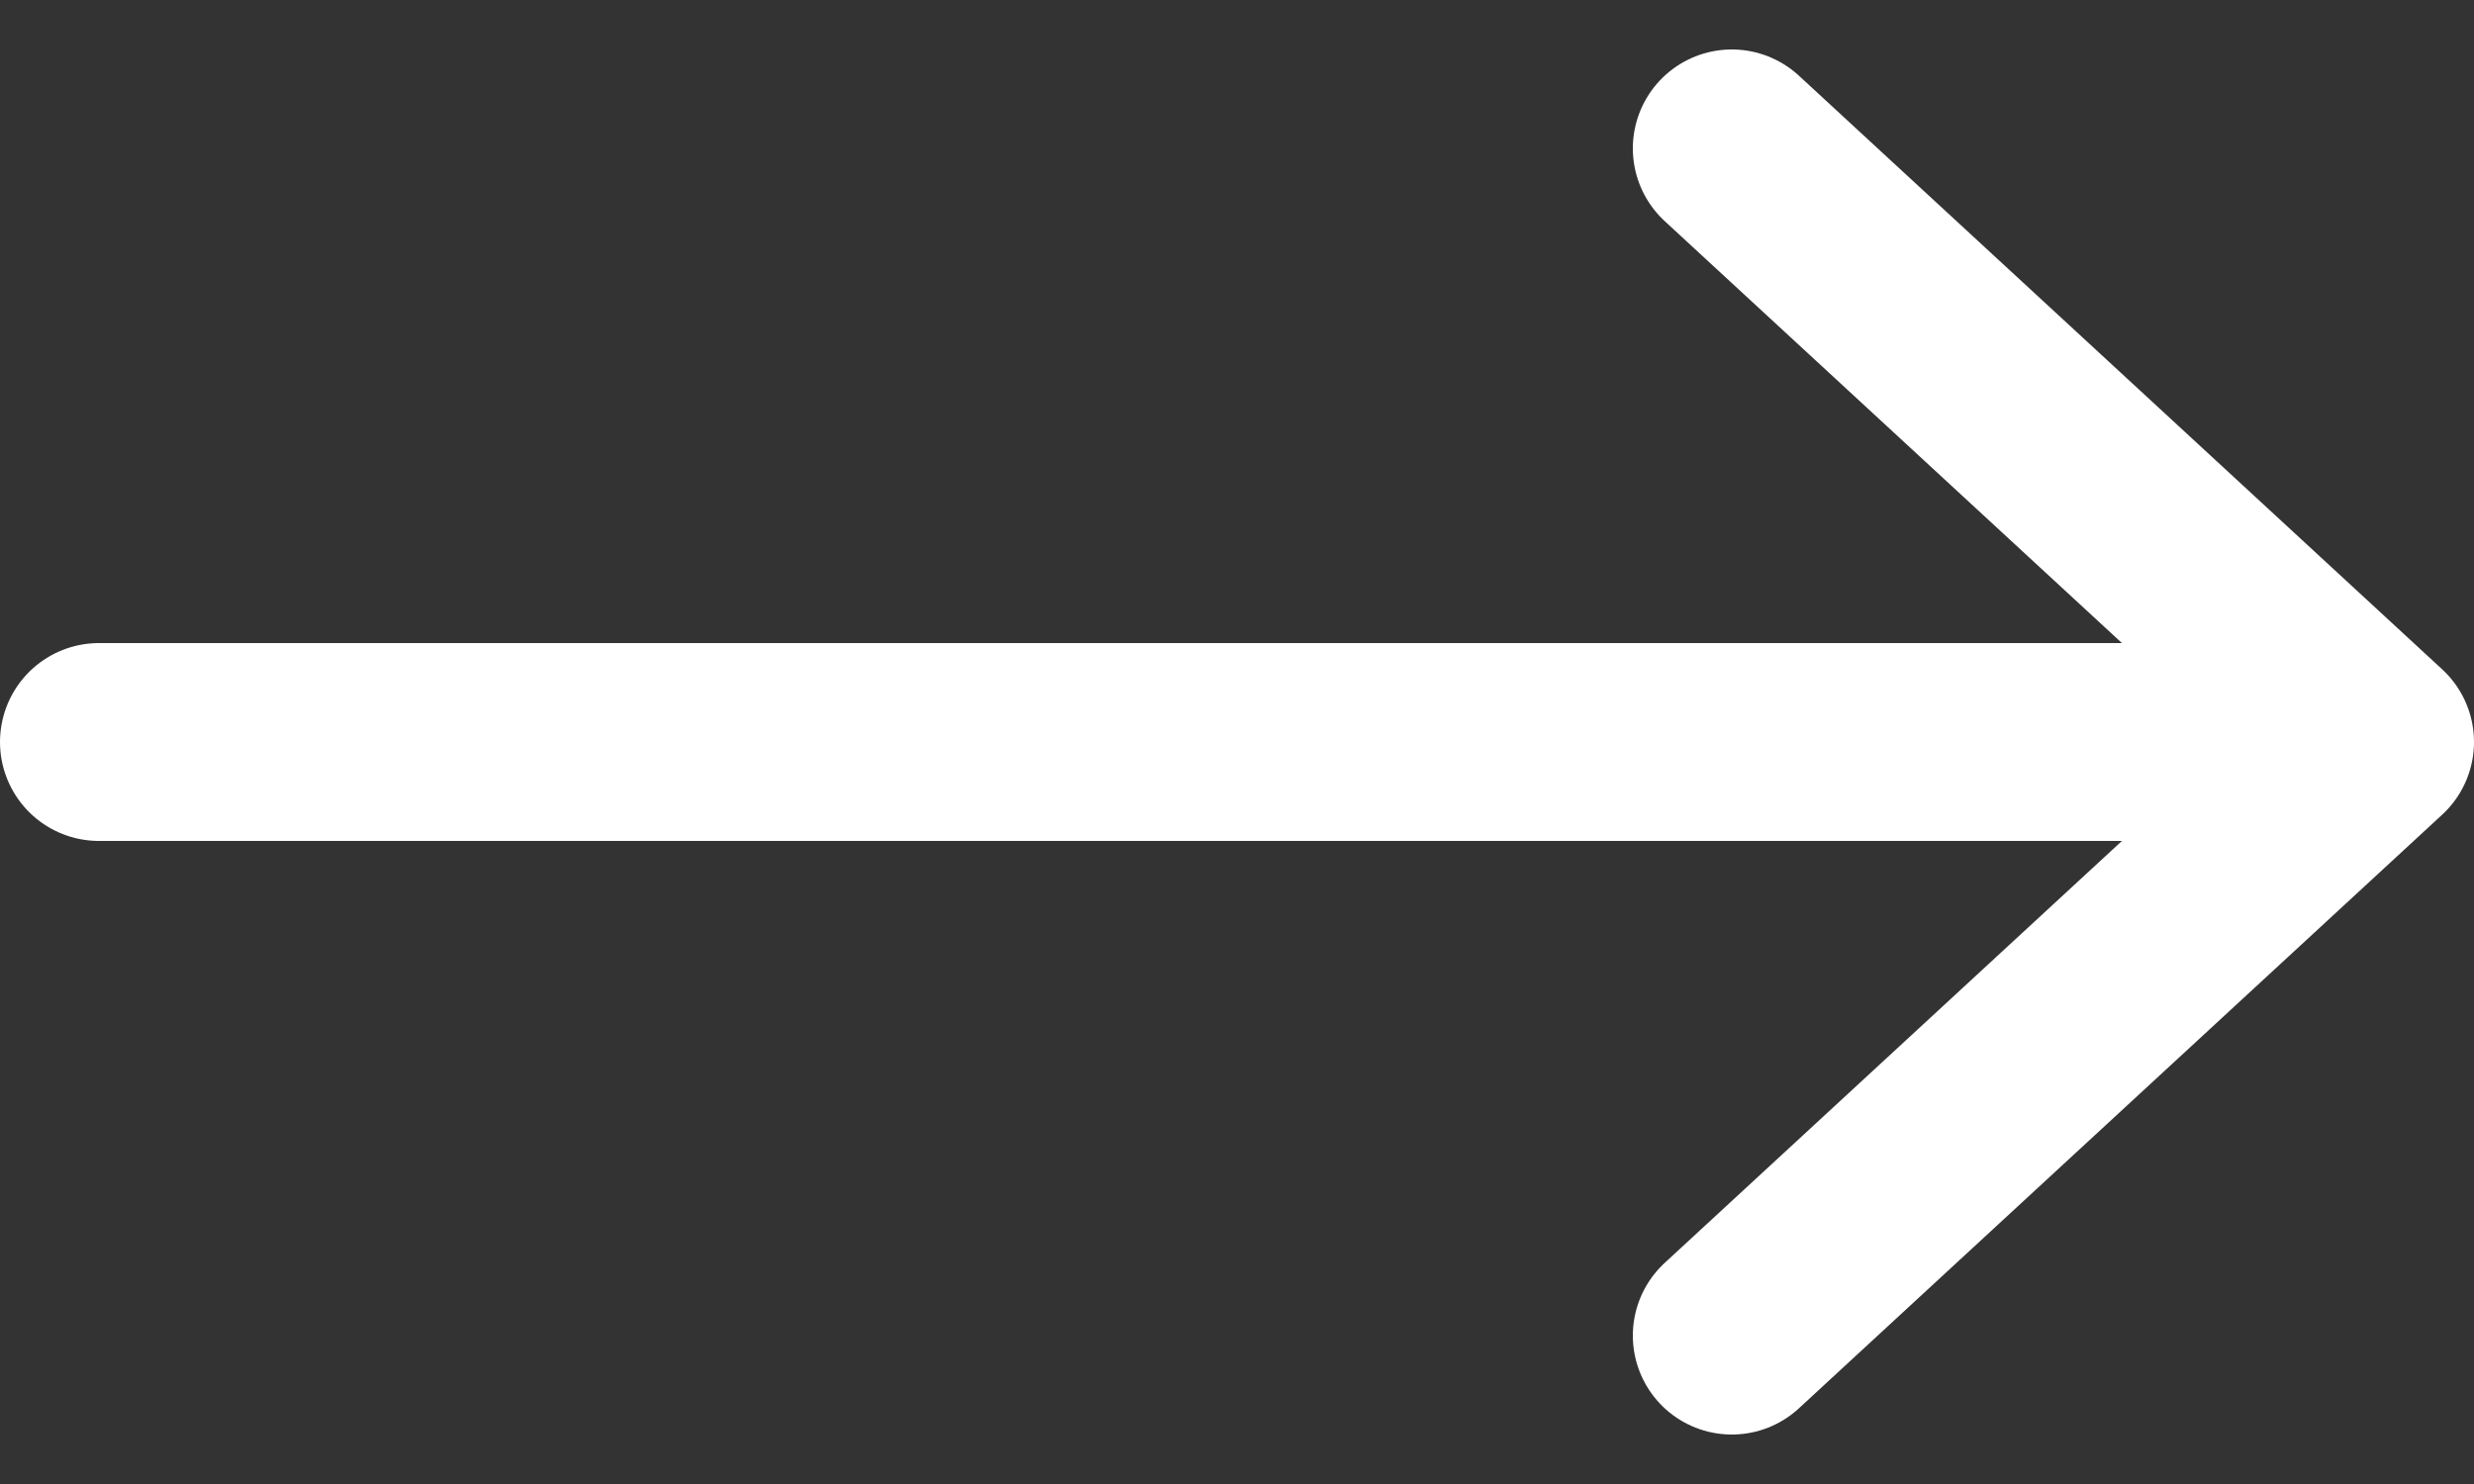
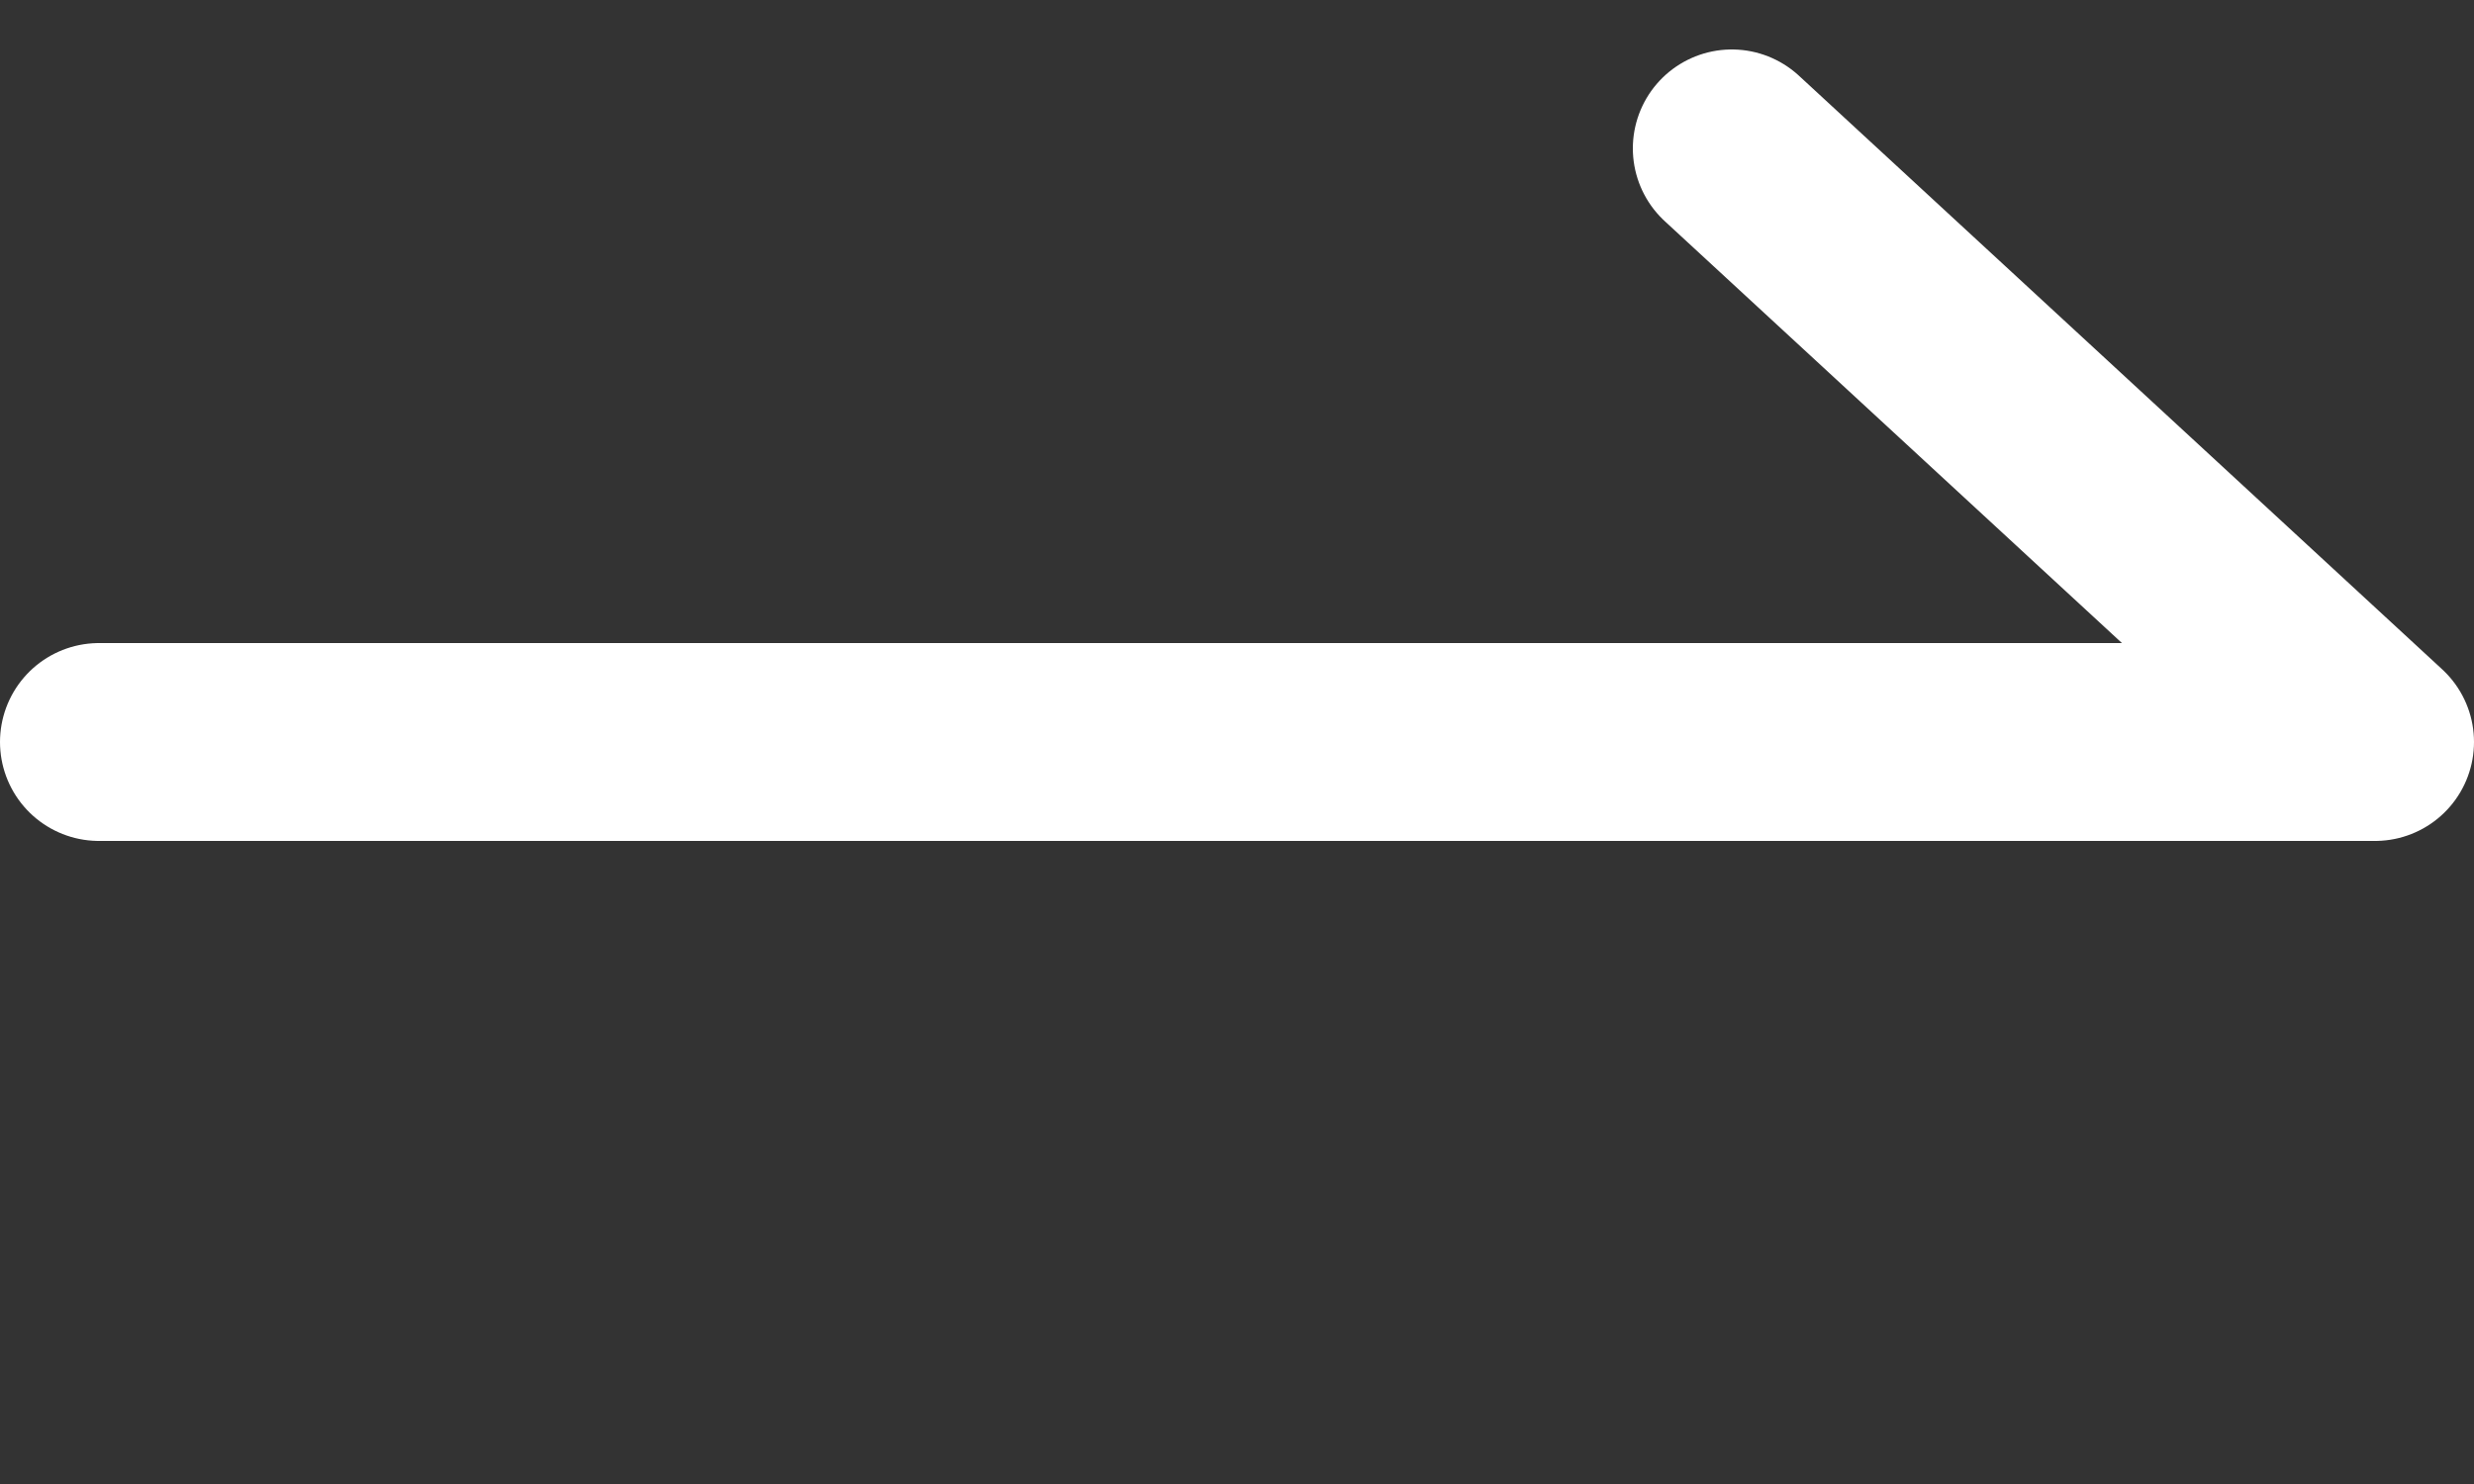
<svg xmlns="http://www.w3.org/2000/svg" width="25" height="15" viewBox="0 0 25 15" fill="none">
  <rect x="0" y="0" width="25" height="15" fill="#333333" stroke="none" />
-   <path d="M17.5 13.5L24 7.5M24 7.5L17.5 1.5M24 7.5H1" stroke="white" stroke-width="2" stroke-linecap="round" stroke-linejoin="round" />
+   <path d="M17.5 13.5M24 7.5L17.5 1.5M24 7.5H1" stroke="white" stroke-width="2" stroke-linecap="round" stroke-linejoin="round" />
</svg>